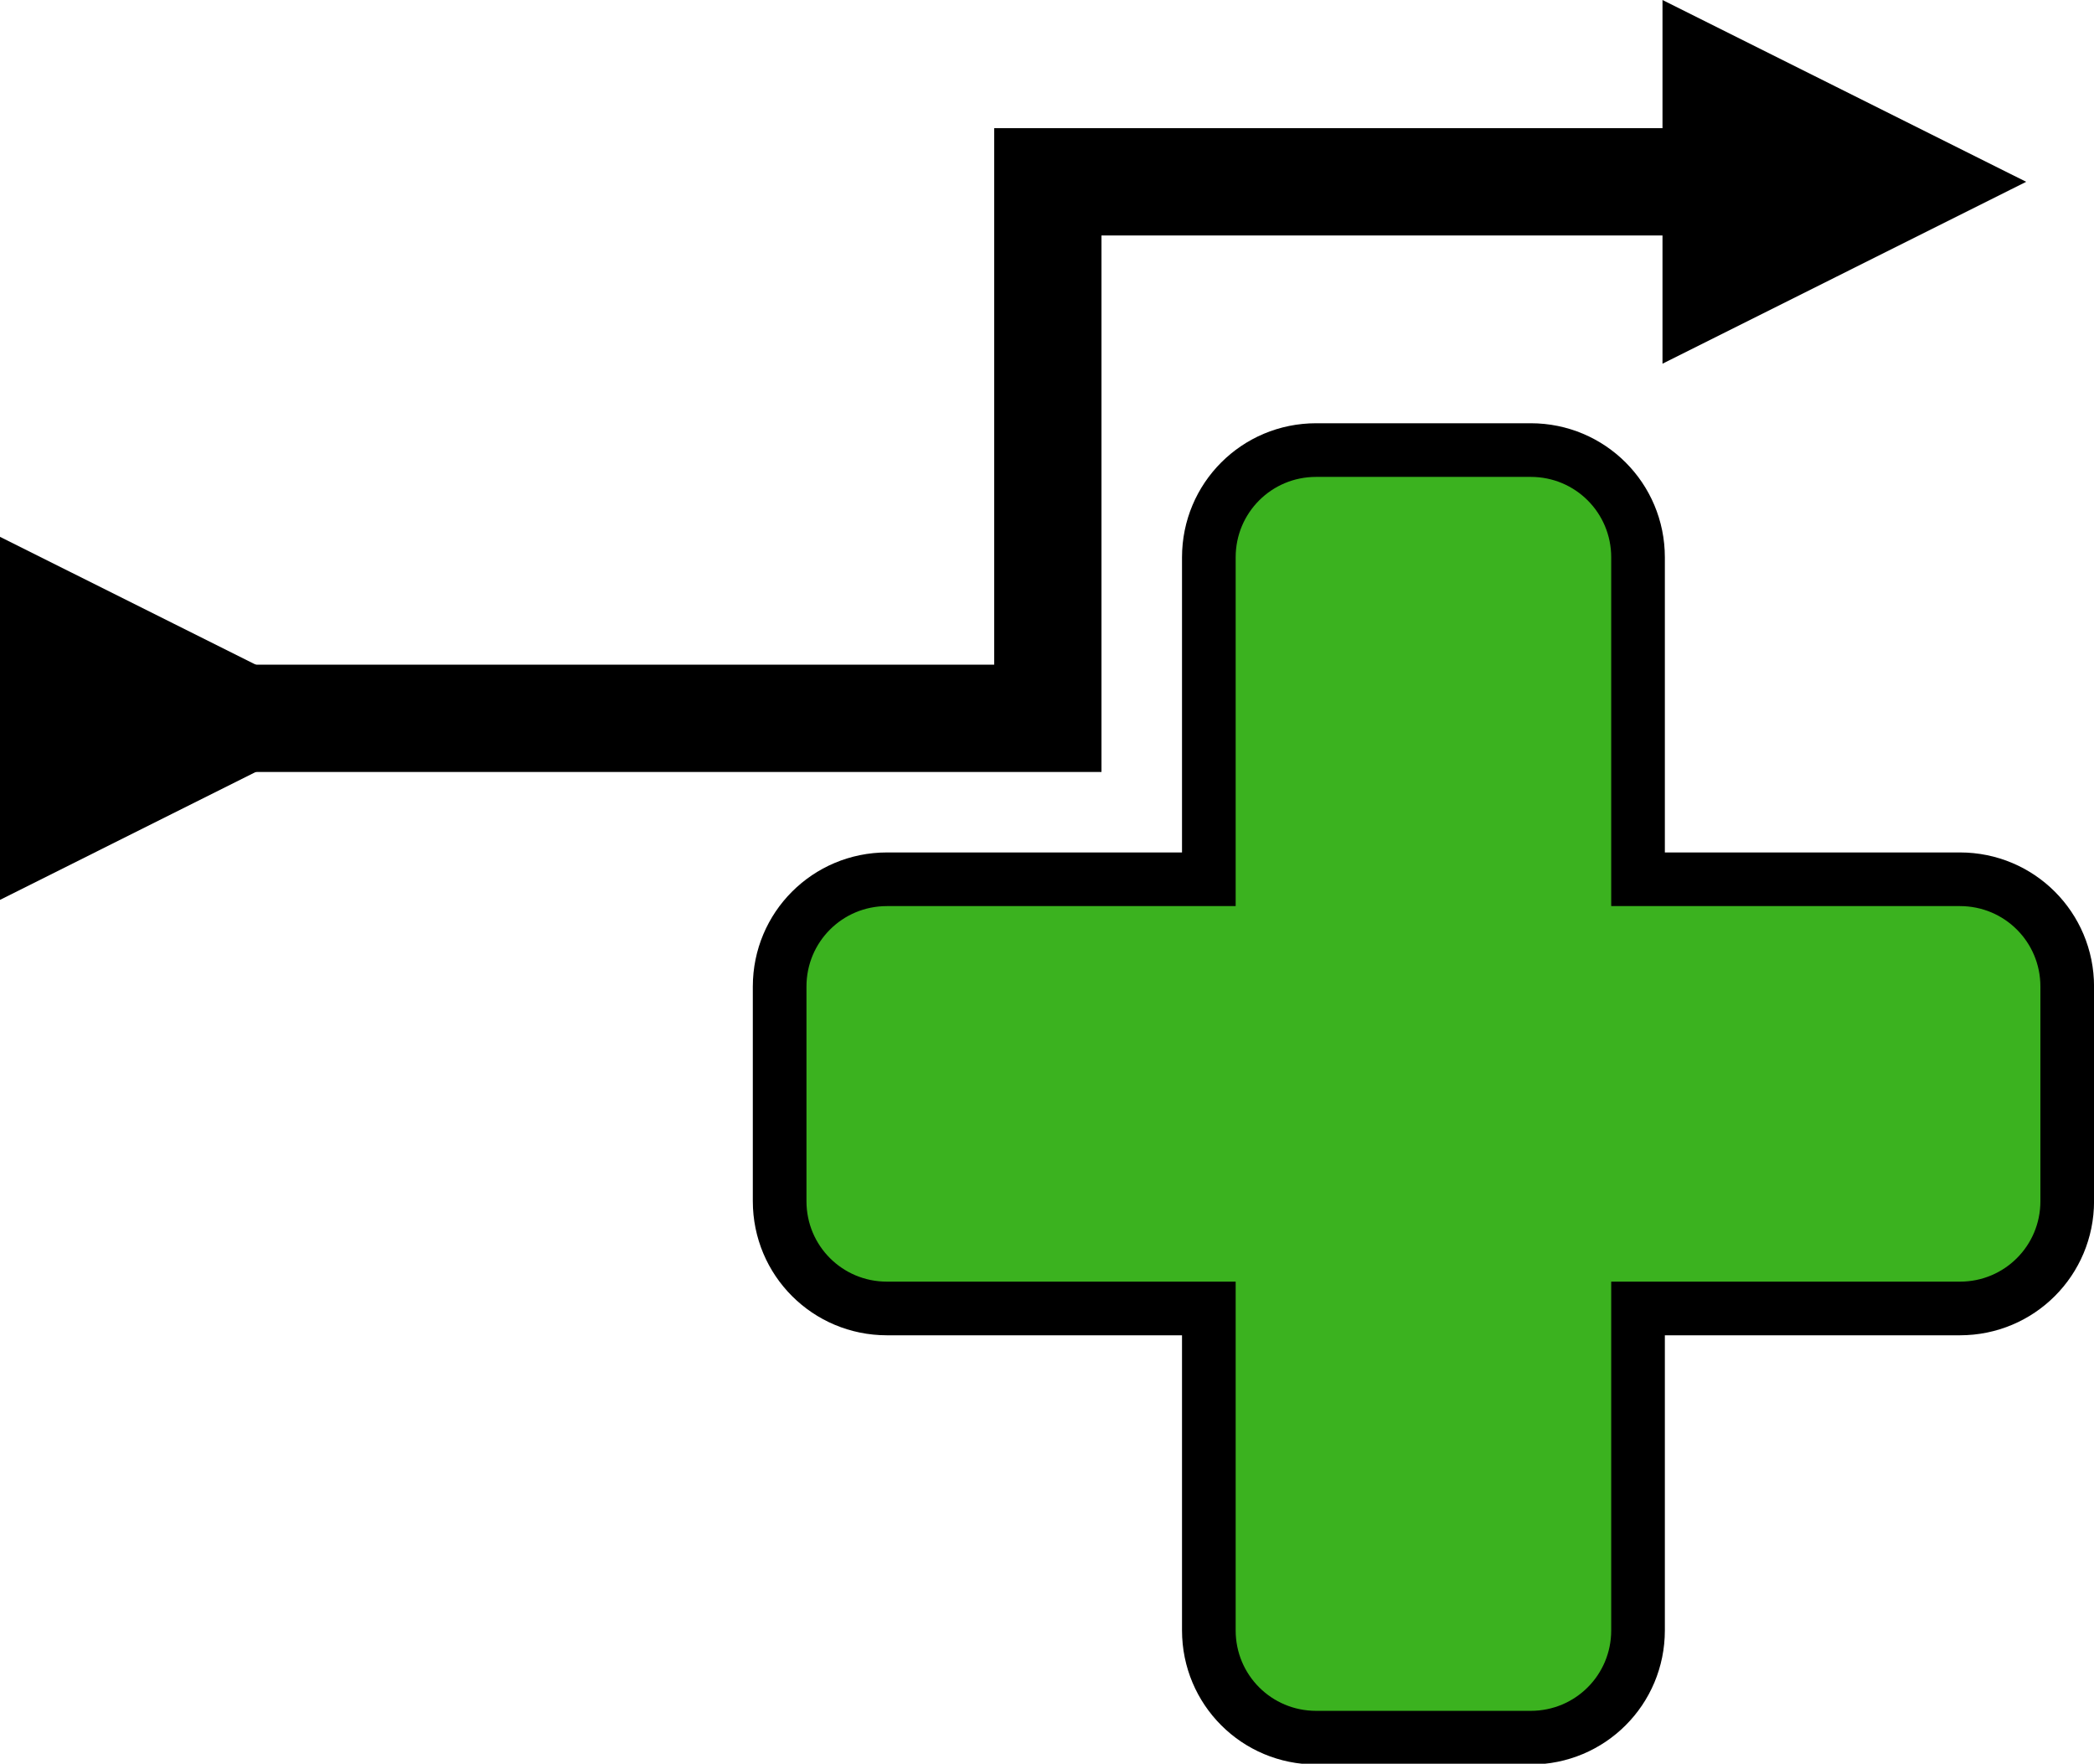
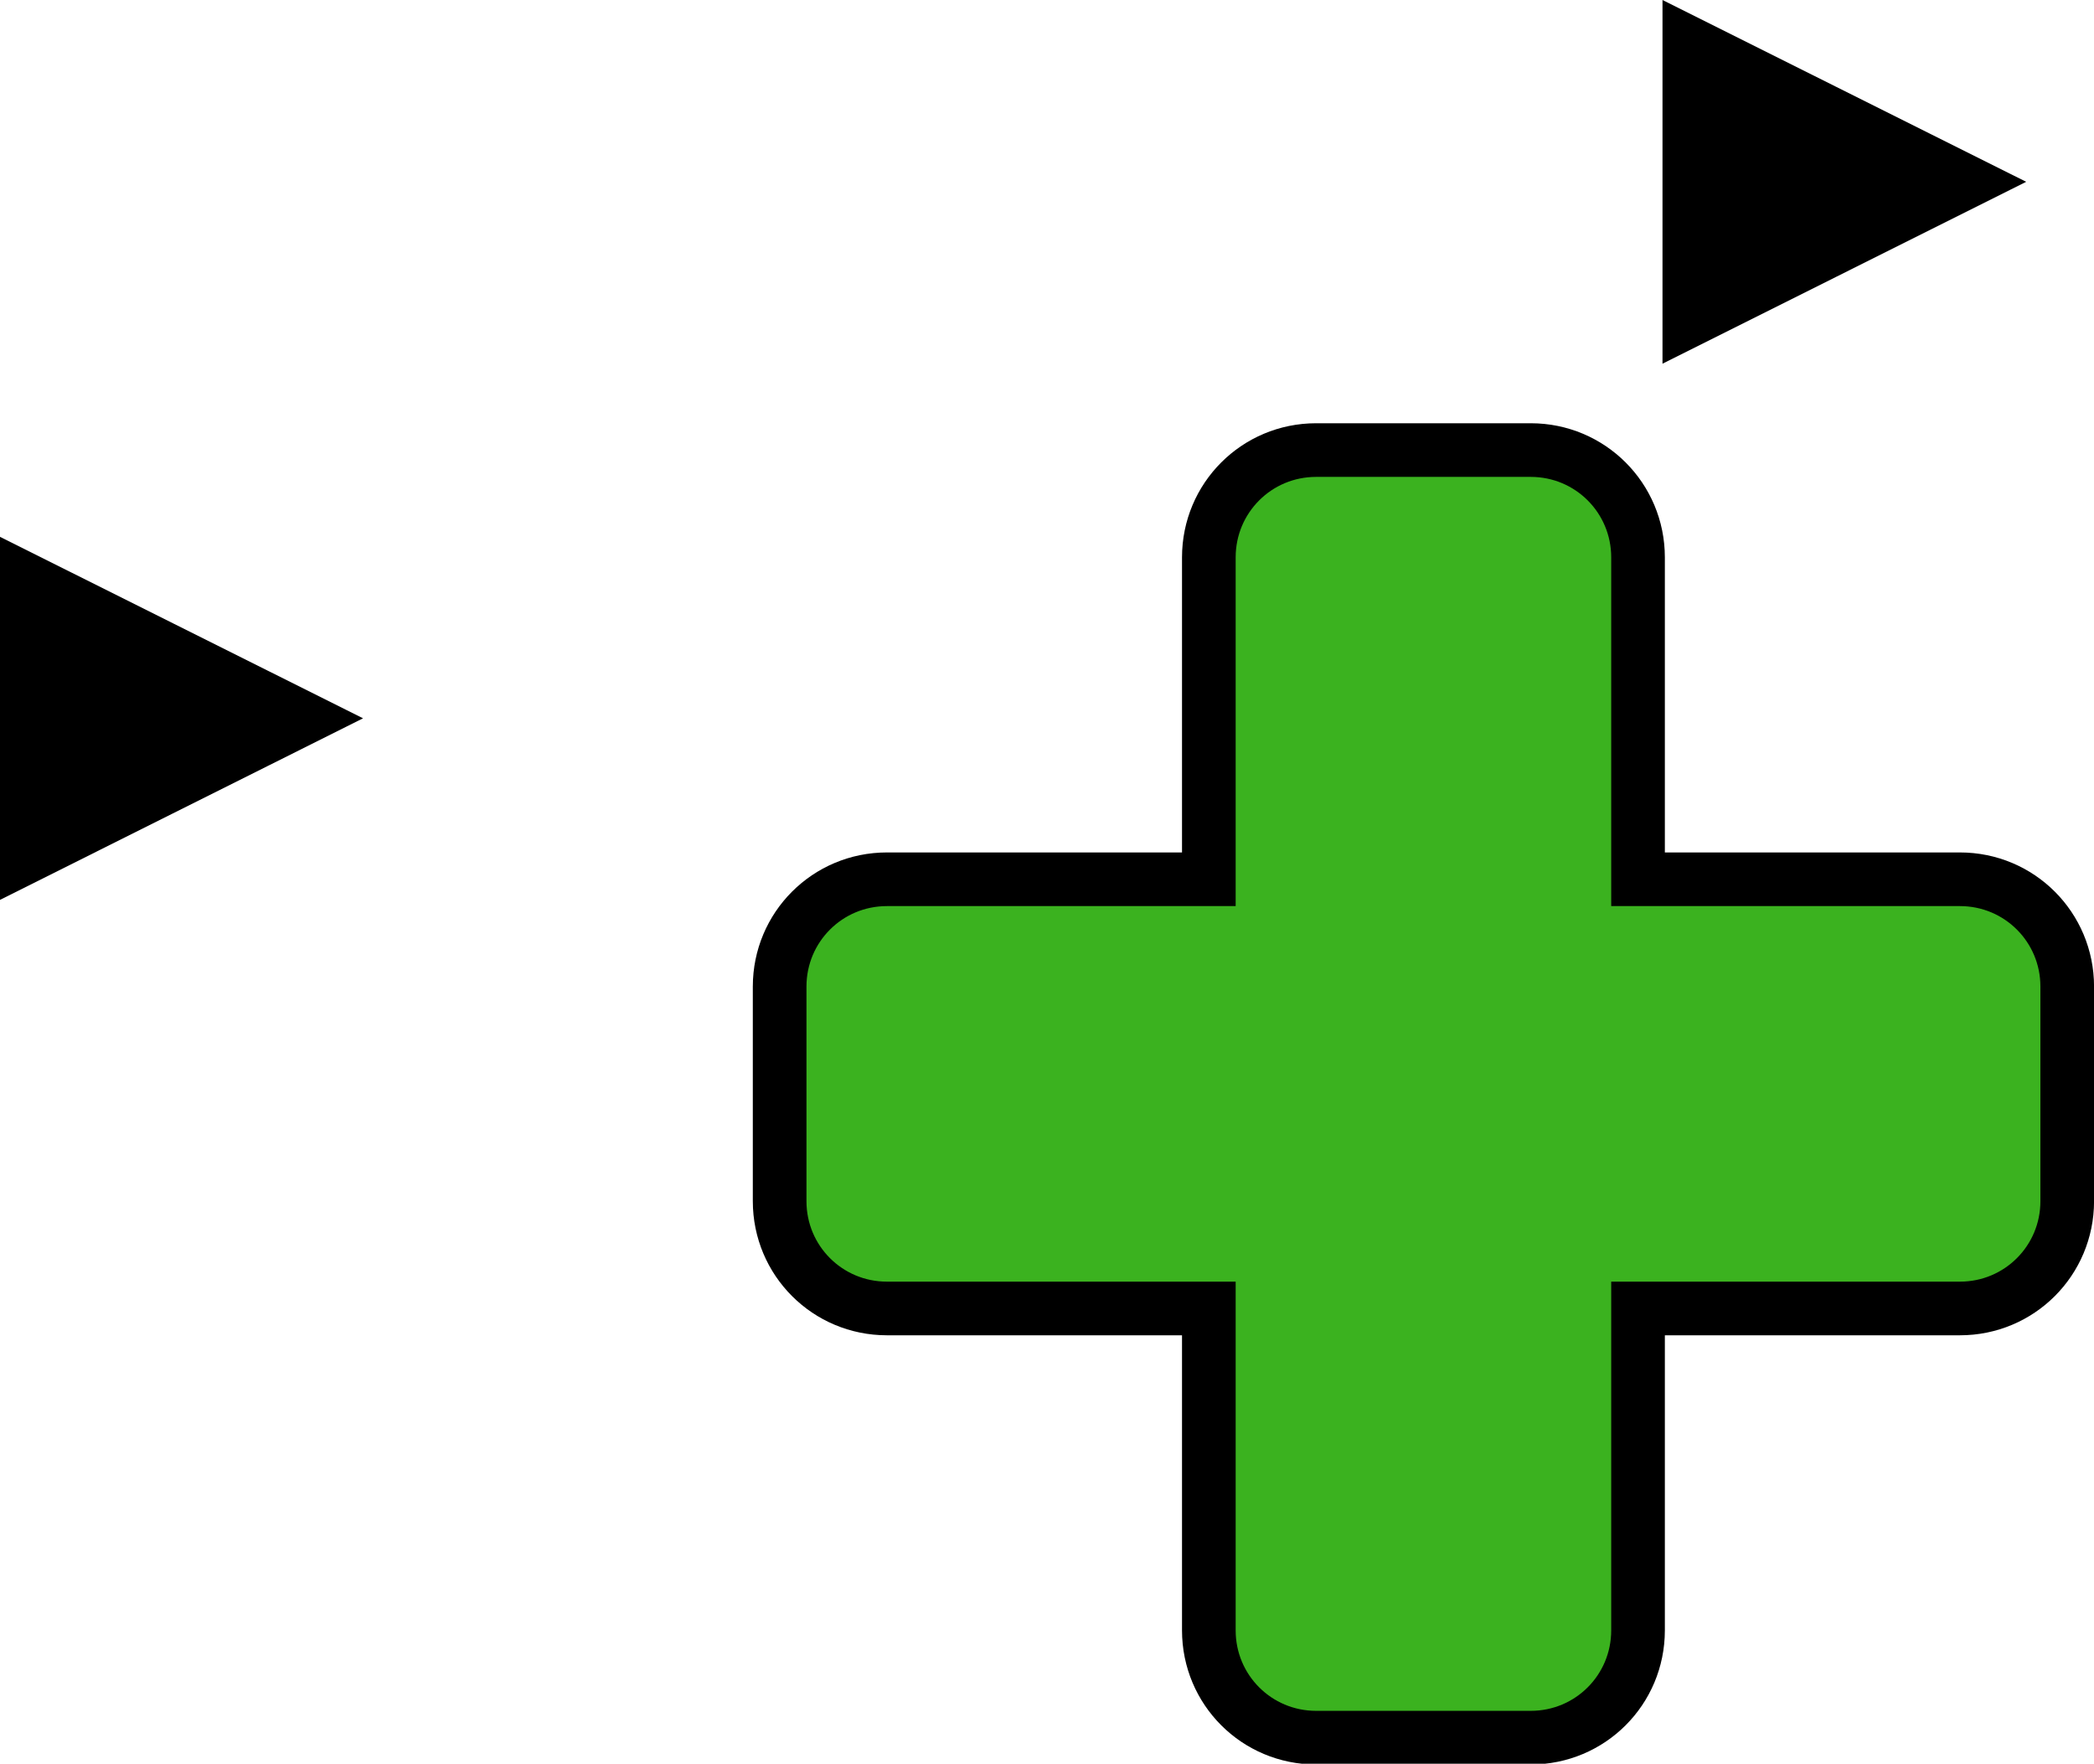
<svg xmlns="http://www.w3.org/2000/svg" xmlns:ns1="http://www.inkscape.org/namespaces/inkscape" xmlns:ns2="http://sodipodi.sourceforge.net/DTD/sodipodi-0.dtd" width="39.031" height="32.875" id="svg2" version="1.1" ns1:version="0.48.5 r10040" ns2:docname="add_connection.svg" ns1:export-filename="/home/sdomas/Projet/Blast/code/v0.2/icons/add_connection.png" ns1:export-xdpi="300" ns1:export-ydpi="300">
  <defs id="defs4">
    <linearGradient id="linearGradient5732">
      <stop style="stop-color:#000000;stop-opacity:1;" offset="0" id="stop5734" />
      <stop style="stop-color:#000000;stop-opacity:0.782;" offset="1" id="stop5736" />
    </linearGradient>
    <linearGradient id="linearGradient4248">
      <stop style="stop-color:#205026;stop-opacity:1;" offset="0" id="stop4250" />
      <stop id="stop4256" offset="1" style="stop-color:#285e31;stop-opacity:0.498;" />
    </linearGradient>
  </defs>
  <ns2:namedview id="base" pagecolor="#ffffff" bordercolor="#666666" borderopacity="1.0" ns1:pageopacity="0.0" ns1:pageshadow="2" ns1:zoom="11.313708" ns1:cx="34.613044" ns1:cy="13.989927" ns1:document-units="px" ns1:current-layer="layer1" showgrid="true" ns1:window-width="1454" ns1:window-height="800" ns1:window-x="435" ns1:window-y="129" ns1:window-maximized="0" fit-margin-top="0" fit-margin-left="0" fit-margin-right="0" fit-margin-bottom="0" borderlayer="true" ns1:showpageshadow="false">
    <ns1:grid type="xygrid" id="grid5846" units="px" empspacing="5" visible="true" enabled="true" snapvisiblegridlinesonly="true" spacingx="1px" spacingy="1px" originx="-15.469px" originy="-10.514px" />
  </ns2:namedview>
  <g ns1:label="Calque 1" ns1:groupmode="layer" id="layer1" transform="translate(-66.562,-24.469)">
    <path style="fill:#000000;fill-opacity:1;stroke:#000000;stroke-width:2;stroke-linecap:butt;stroke-linejoin:miter;stroke-miterlimit:4;stroke-opacity:1;stroke-dasharray:none" d="m 98.55,26.087 0,3.543 3.543,-1.772 z" id="path4205" ns1:connector-curvature="0" />
    <path style="fill:#000000;fill-opacity:1;stroke:#000000;stroke-width:2;stroke-linecap:butt;stroke-linejoin:miter;stroke-miterlimit:4;stroke-opacity:1;stroke-dasharray:none" d="m 67.55,36.087 0,3.543 3.543,-1.772 z" id="path4205-7" ns1:connector-curvature="0" />
-     <path style="fill:none;stroke:#000000;stroke-width:2;stroke-linecap:butt;stroke-linejoin:miter;stroke-miterlimit:4;stroke-opacity:1;stroke-dasharray:none" d="m 20.543,16.5 15,0 0,-10 15,8e-7" id="path6694" ns1:connector-curvature="0" transform="translate(50.55,21.358)" ns2:nodetypes="cccc" />
    <path style="color:#000000;fill:#3bb21f;fill-opacity:1;fill-rule:evenodd;stroke:#000000;stroke-width:1;stroke-miterlimit:4;stroke-opacity:1;stroke-dasharray:none;marker:none;visibility:visible;display:inline;overflow:visible;enable-background:accumulate" d="m 91.094,32.858 c -1.108,0 -2,0.892 -2,2 l 0,6 -6,0 c -1.108,0 -2,0.892 -2,2 l 0,4 c 0,1.108 0.892,2 2,2 l 6,0 0,6 c 0,1.108 0.892,2 2,2 l 4,0 c 1.108,0 2,-0.892 2,-2 l 0,-6 6,0 c 1.108,0 2,-0.892 2,-2 l 0,-4 c 0,-1.108 -0.892,-2 -2,-2 l -6,0 0,-6 c 0,-1.108 -0.892,-2 -2,-2 l -4,0 z" id="rect4258-34" ns1:connector-curvature="0" />
  </g>
</svg>